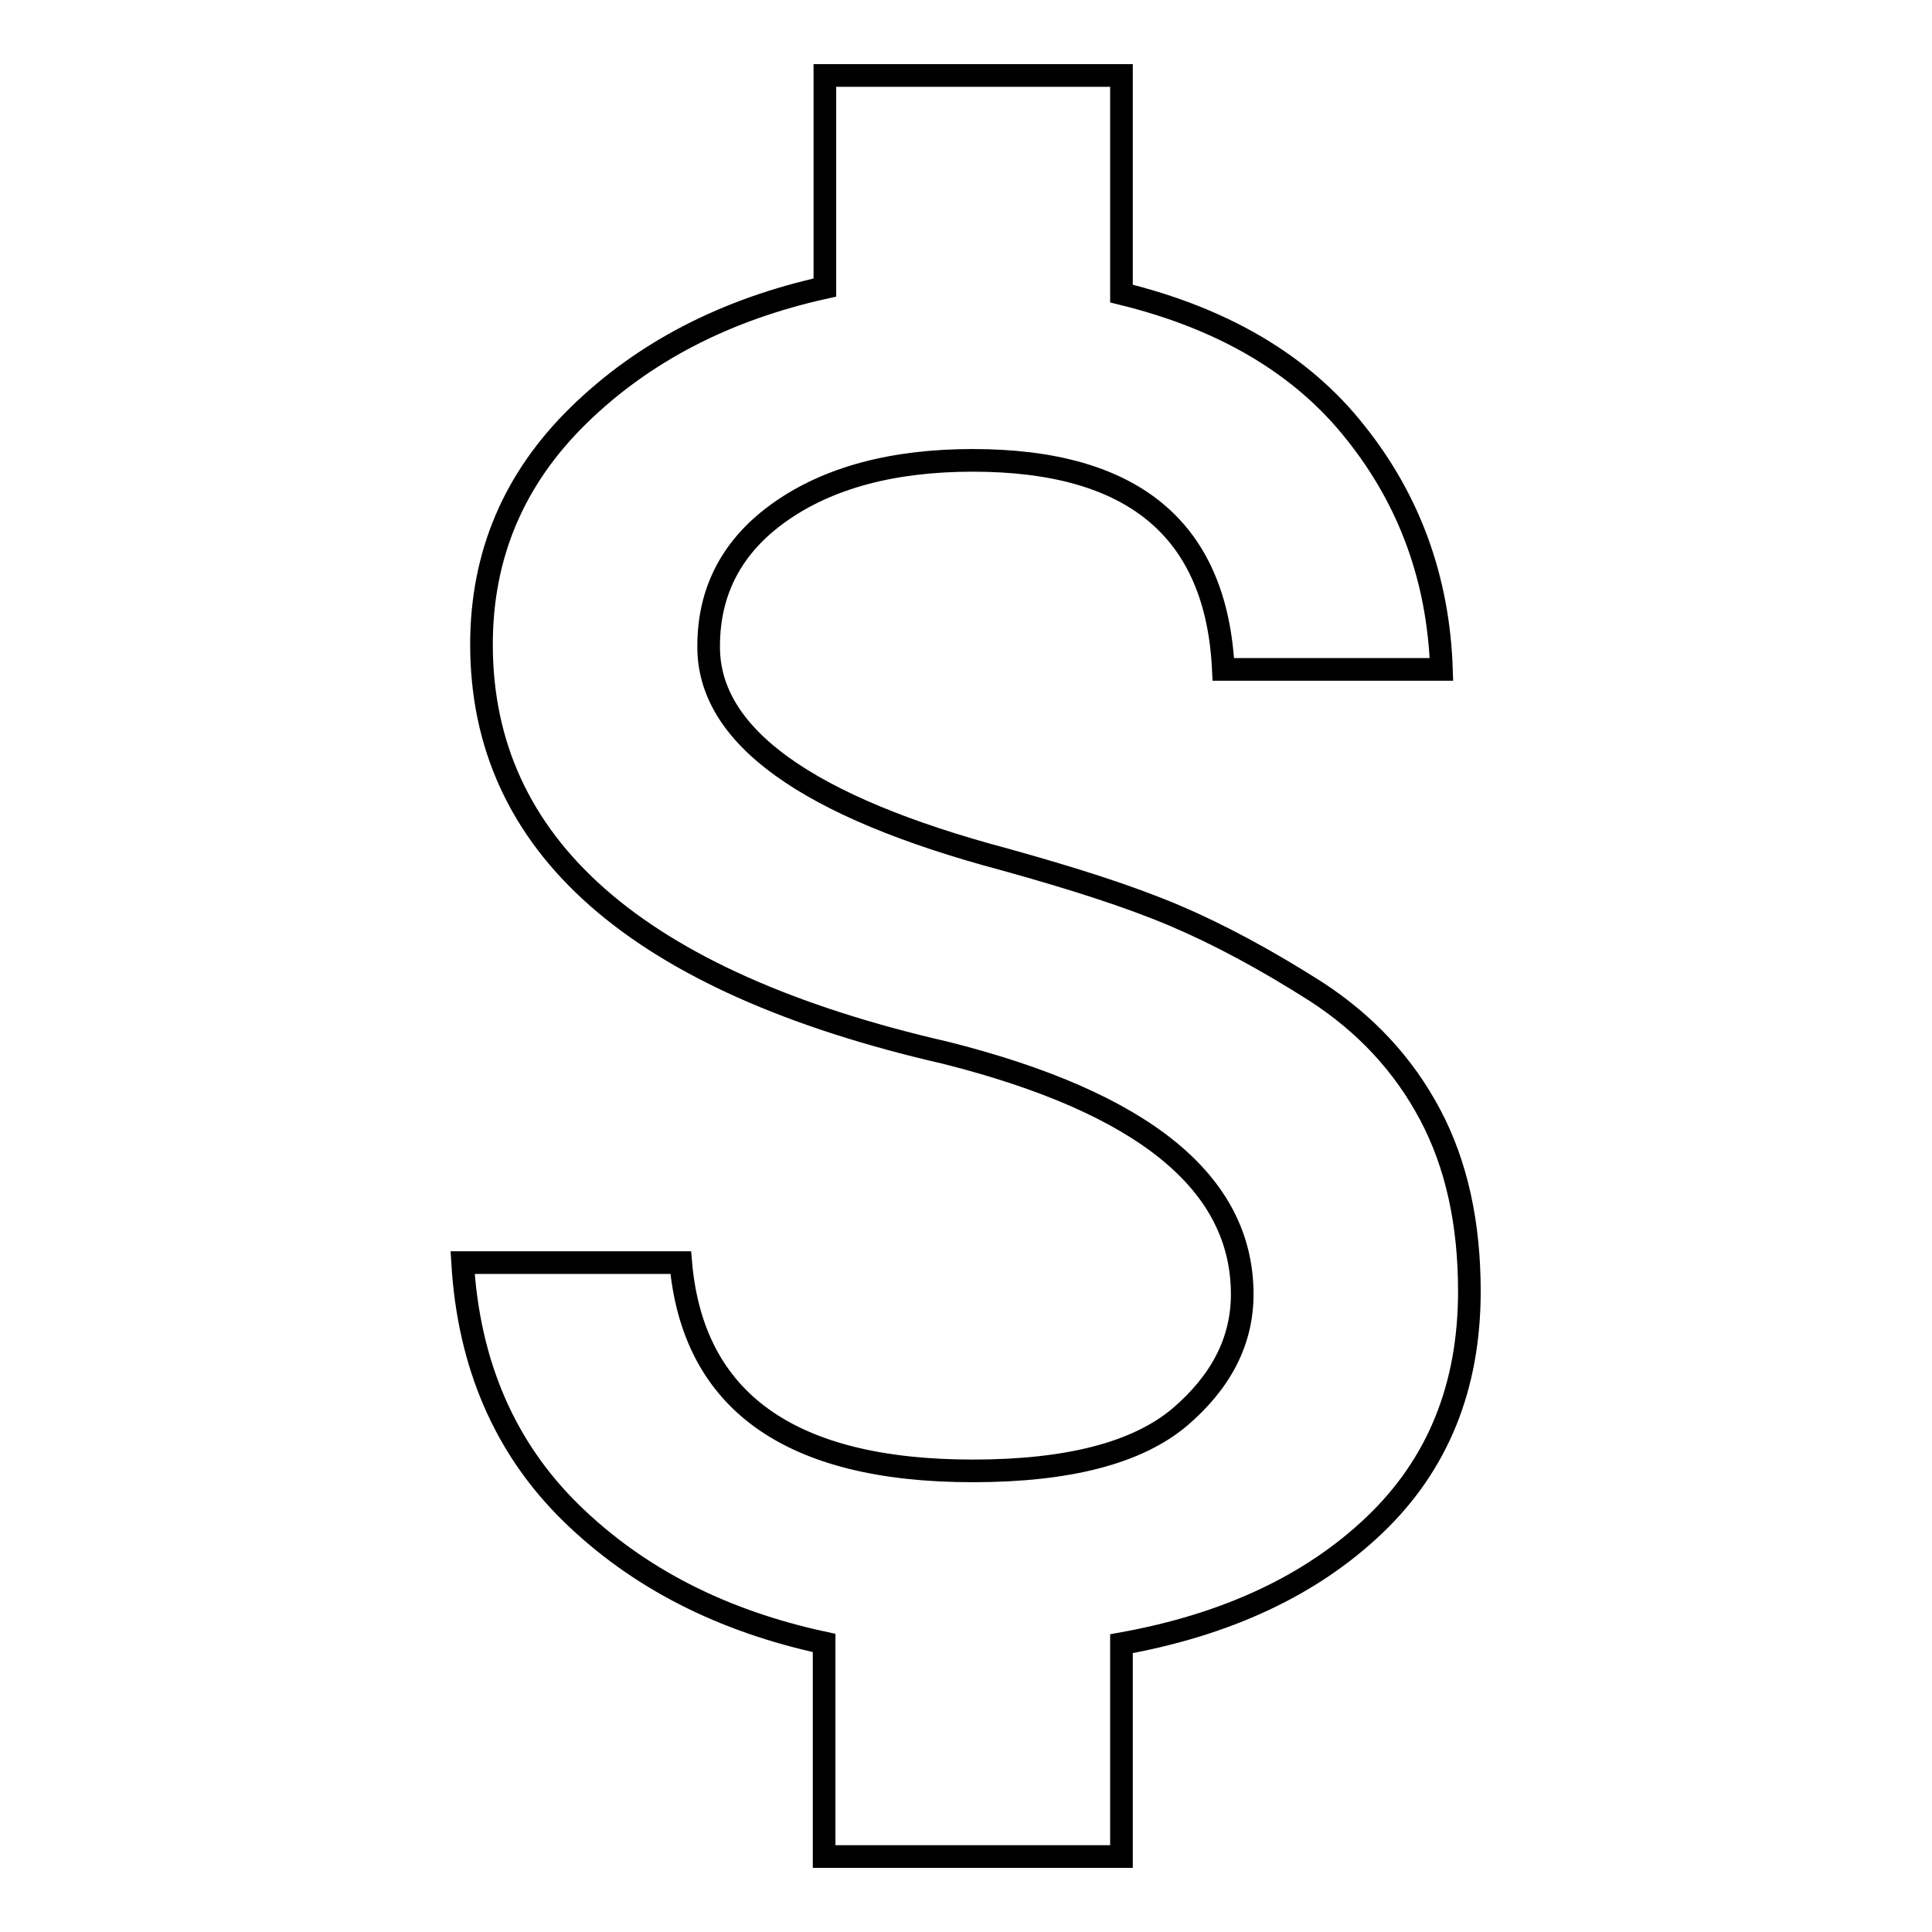
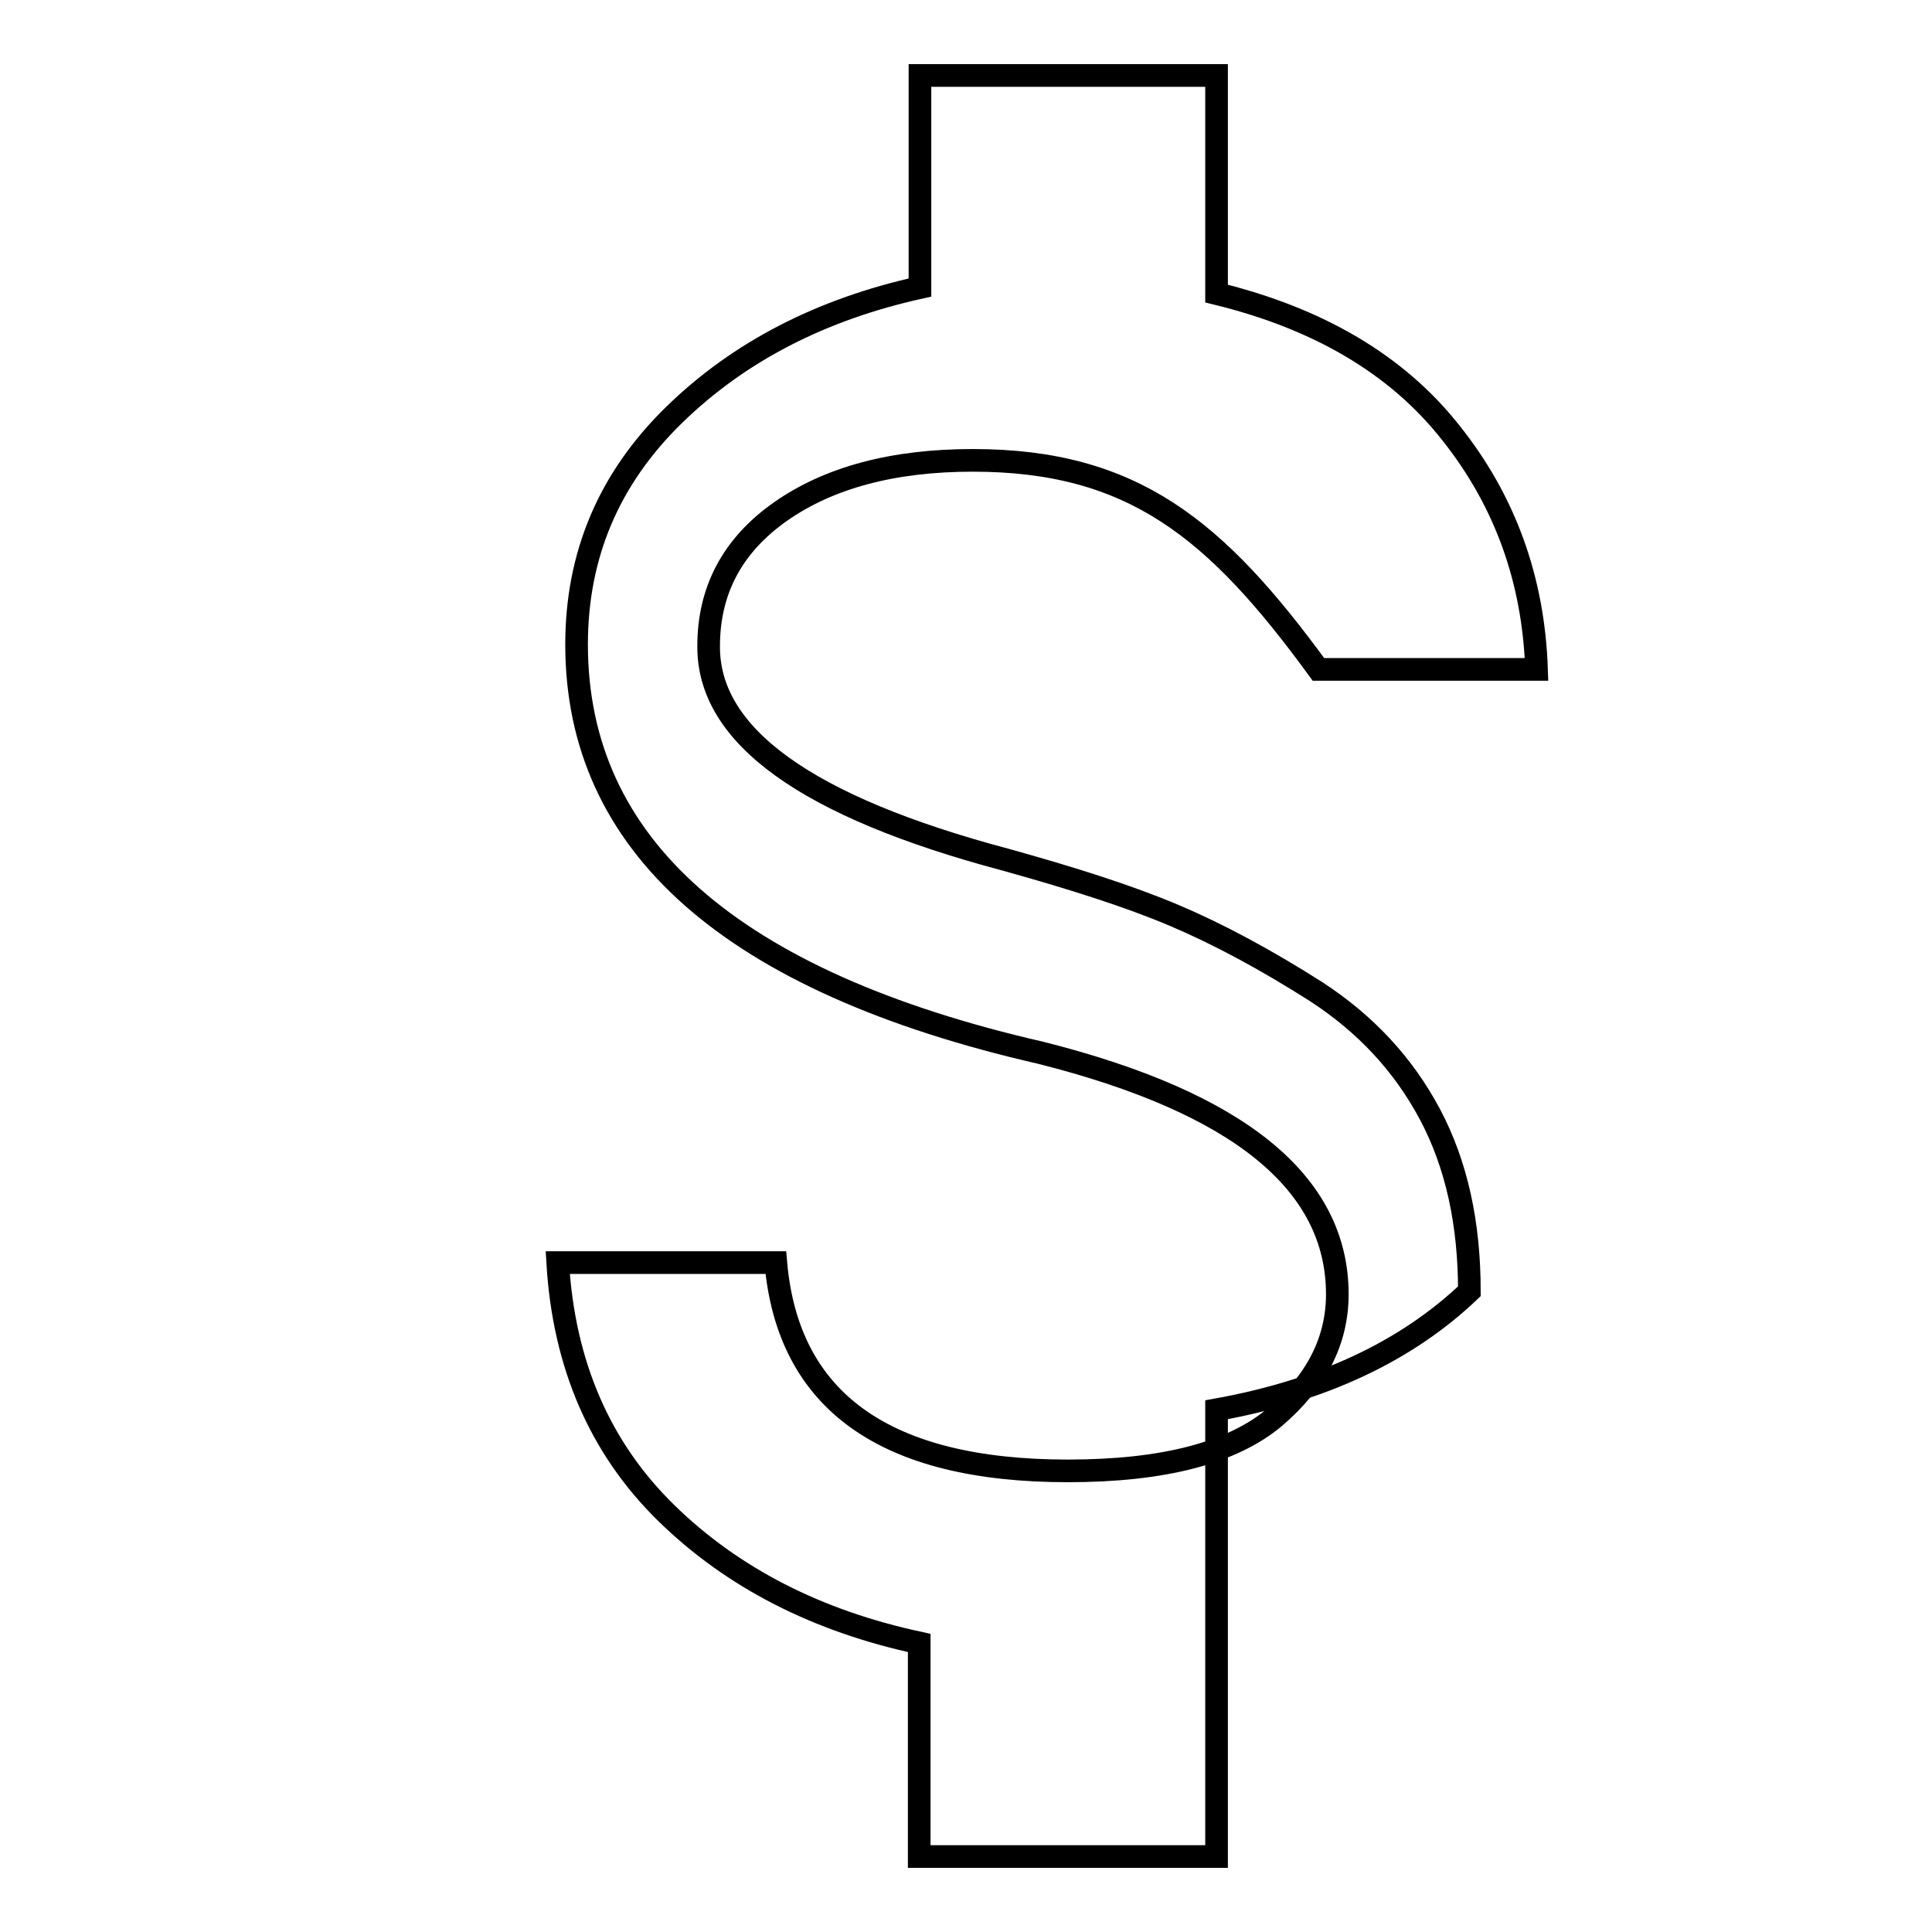
<svg xmlns="http://www.w3.org/2000/svg" version="1.1" x="0px" y="0px" viewBox="0 0 256 256" enable-background="new 0 0 256 256" xml:space="preserve">
  <g>
    <g>
-       <path stroke-width="3" fill-opacity="0" stroke="#000000" d="M133.2,113.9c9,2.5,16.5,4.9,22.4,7.4c5.9,2.5,12.2,5.9,18.8,10.1c6.6,4.3,11.6,9.7,15.1,16.3c3.5,6.6,5.2,14.4,5.2,23.4c0,12.7-4.2,23-12.6,31c-8.4,8-19.6,13.2-33.5,15.7V246h-39.4v-28.3c-13.5-2.9-24.7-8.6-33.5-17.2c-8.8-8.6-13.6-19.7-14.4-33.2h28.9c1.6,18.4,14.5,27.6,38.7,27.6c12.7,0,21.8-2.4,27.4-7.1c5.5-4.7,8.3-10.1,8.3-16.3c0-14.8-13.1-25.4-39.3-32c-41-9.4-61.5-27.5-61.5-54.1c0-11.9,4.3-22,12.9-30.4c8.6-8.4,19.5-14,32.6-16.9V10h39.3v28.9c13.5,3.3,23.9,9.4,31,18.4c7.2,9,11,19.5,11.4,31.4h-28.9C161.2,70.2,150.2,61,128.9,61c-10.6,0-19.1,2.3-25.5,6.8c-6.4,4.5-9.5,10.5-9.5,17.8C93.8,97.5,106.9,106.9,133.2,113.9L133.2,113.9z" />
+       <path stroke-width="3" fill-opacity="0" stroke="#000000" d="M133.2,113.9c9,2.5,16.5,4.9,22.4,7.4c5.9,2.5,12.2,5.9,18.8,10.1c6.6,4.3,11.6,9.7,15.1,16.3c3.5,6.6,5.2,14.4,5.2,23.4c-8.4,8-19.6,13.2-33.5,15.7V246h-39.4v-28.3c-13.5-2.9-24.7-8.6-33.5-17.2c-8.8-8.6-13.6-19.7-14.4-33.2h28.9c1.6,18.4,14.5,27.6,38.7,27.6c12.7,0,21.8-2.4,27.4-7.1c5.5-4.7,8.3-10.1,8.3-16.3c0-14.8-13.1-25.4-39.3-32c-41-9.4-61.5-27.5-61.5-54.1c0-11.9,4.3-22,12.9-30.4c8.6-8.4,19.5-14,32.6-16.9V10h39.3v28.9c13.5,3.3,23.9,9.4,31,18.4c7.2,9,11,19.5,11.4,31.4h-28.9C161.2,70.2,150.2,61,128.9,61c-10.6,0-19.1,2.3-25.5,6.8c-6.4,4.5-9.5,10.5-9.5,17.8C93.8,97.5,106.9,106.9,133.2,113.9L133.2,113.9z" />
    </g>
  </g>
</svg>